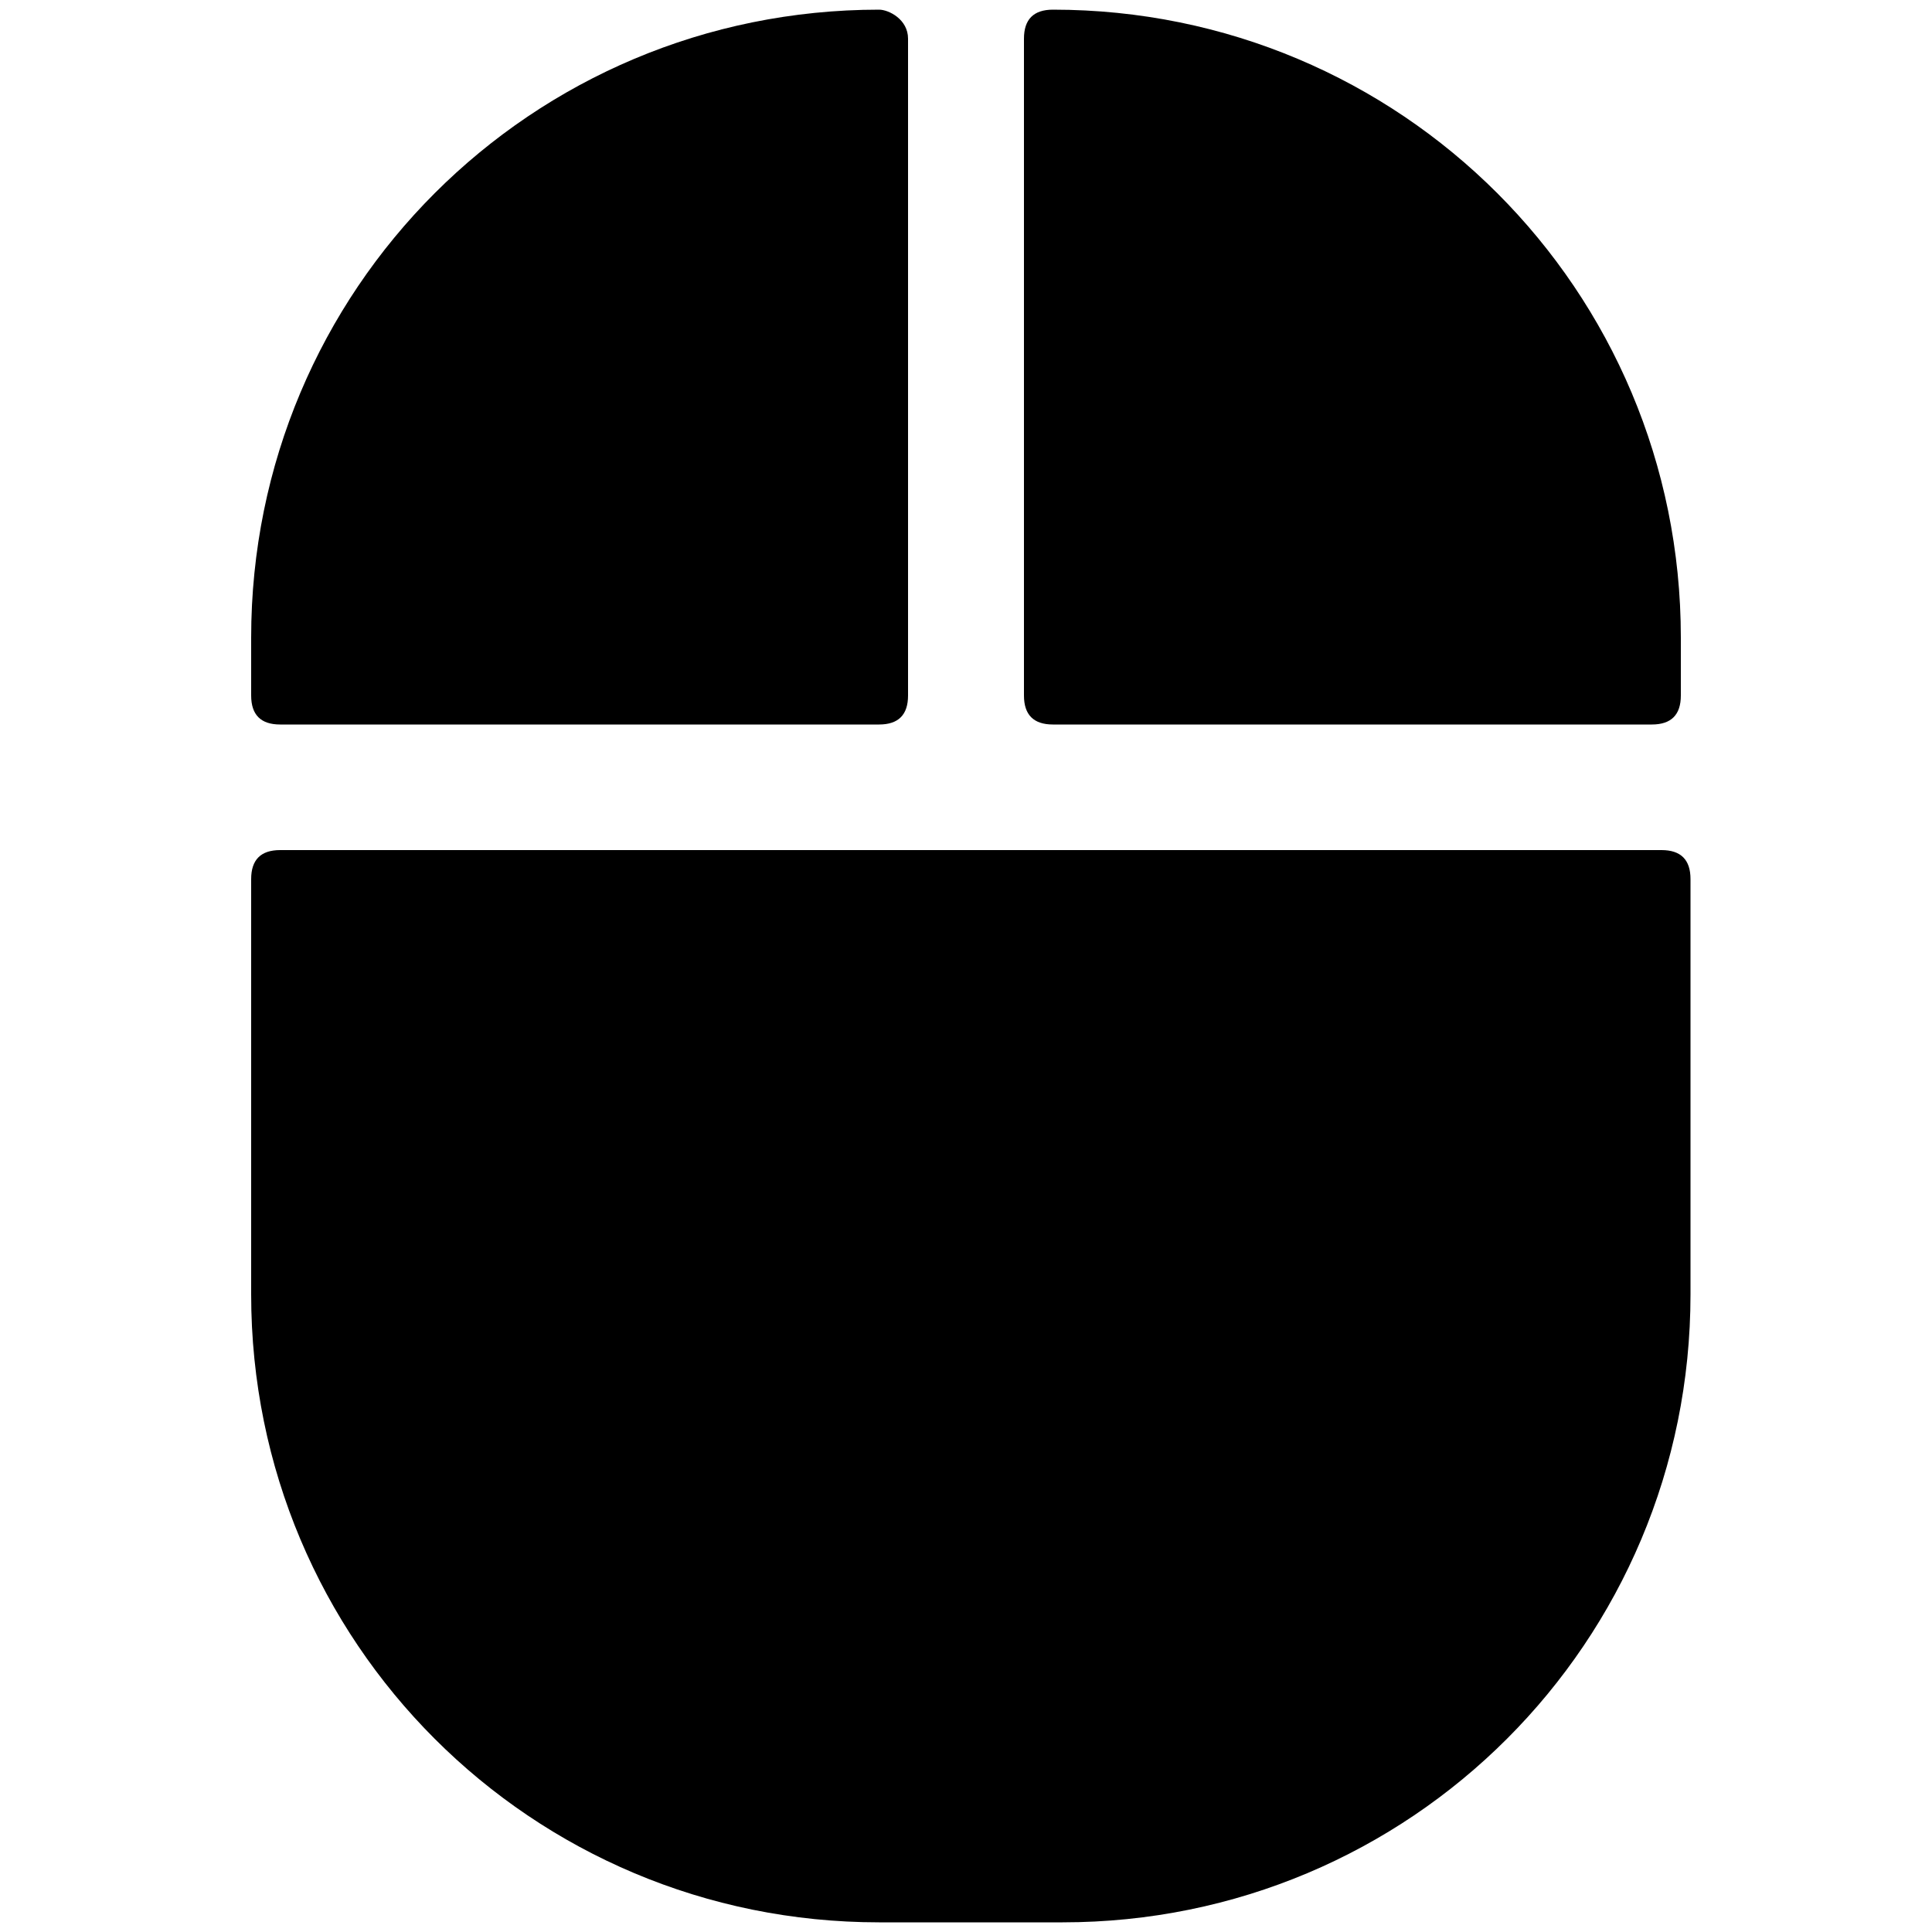
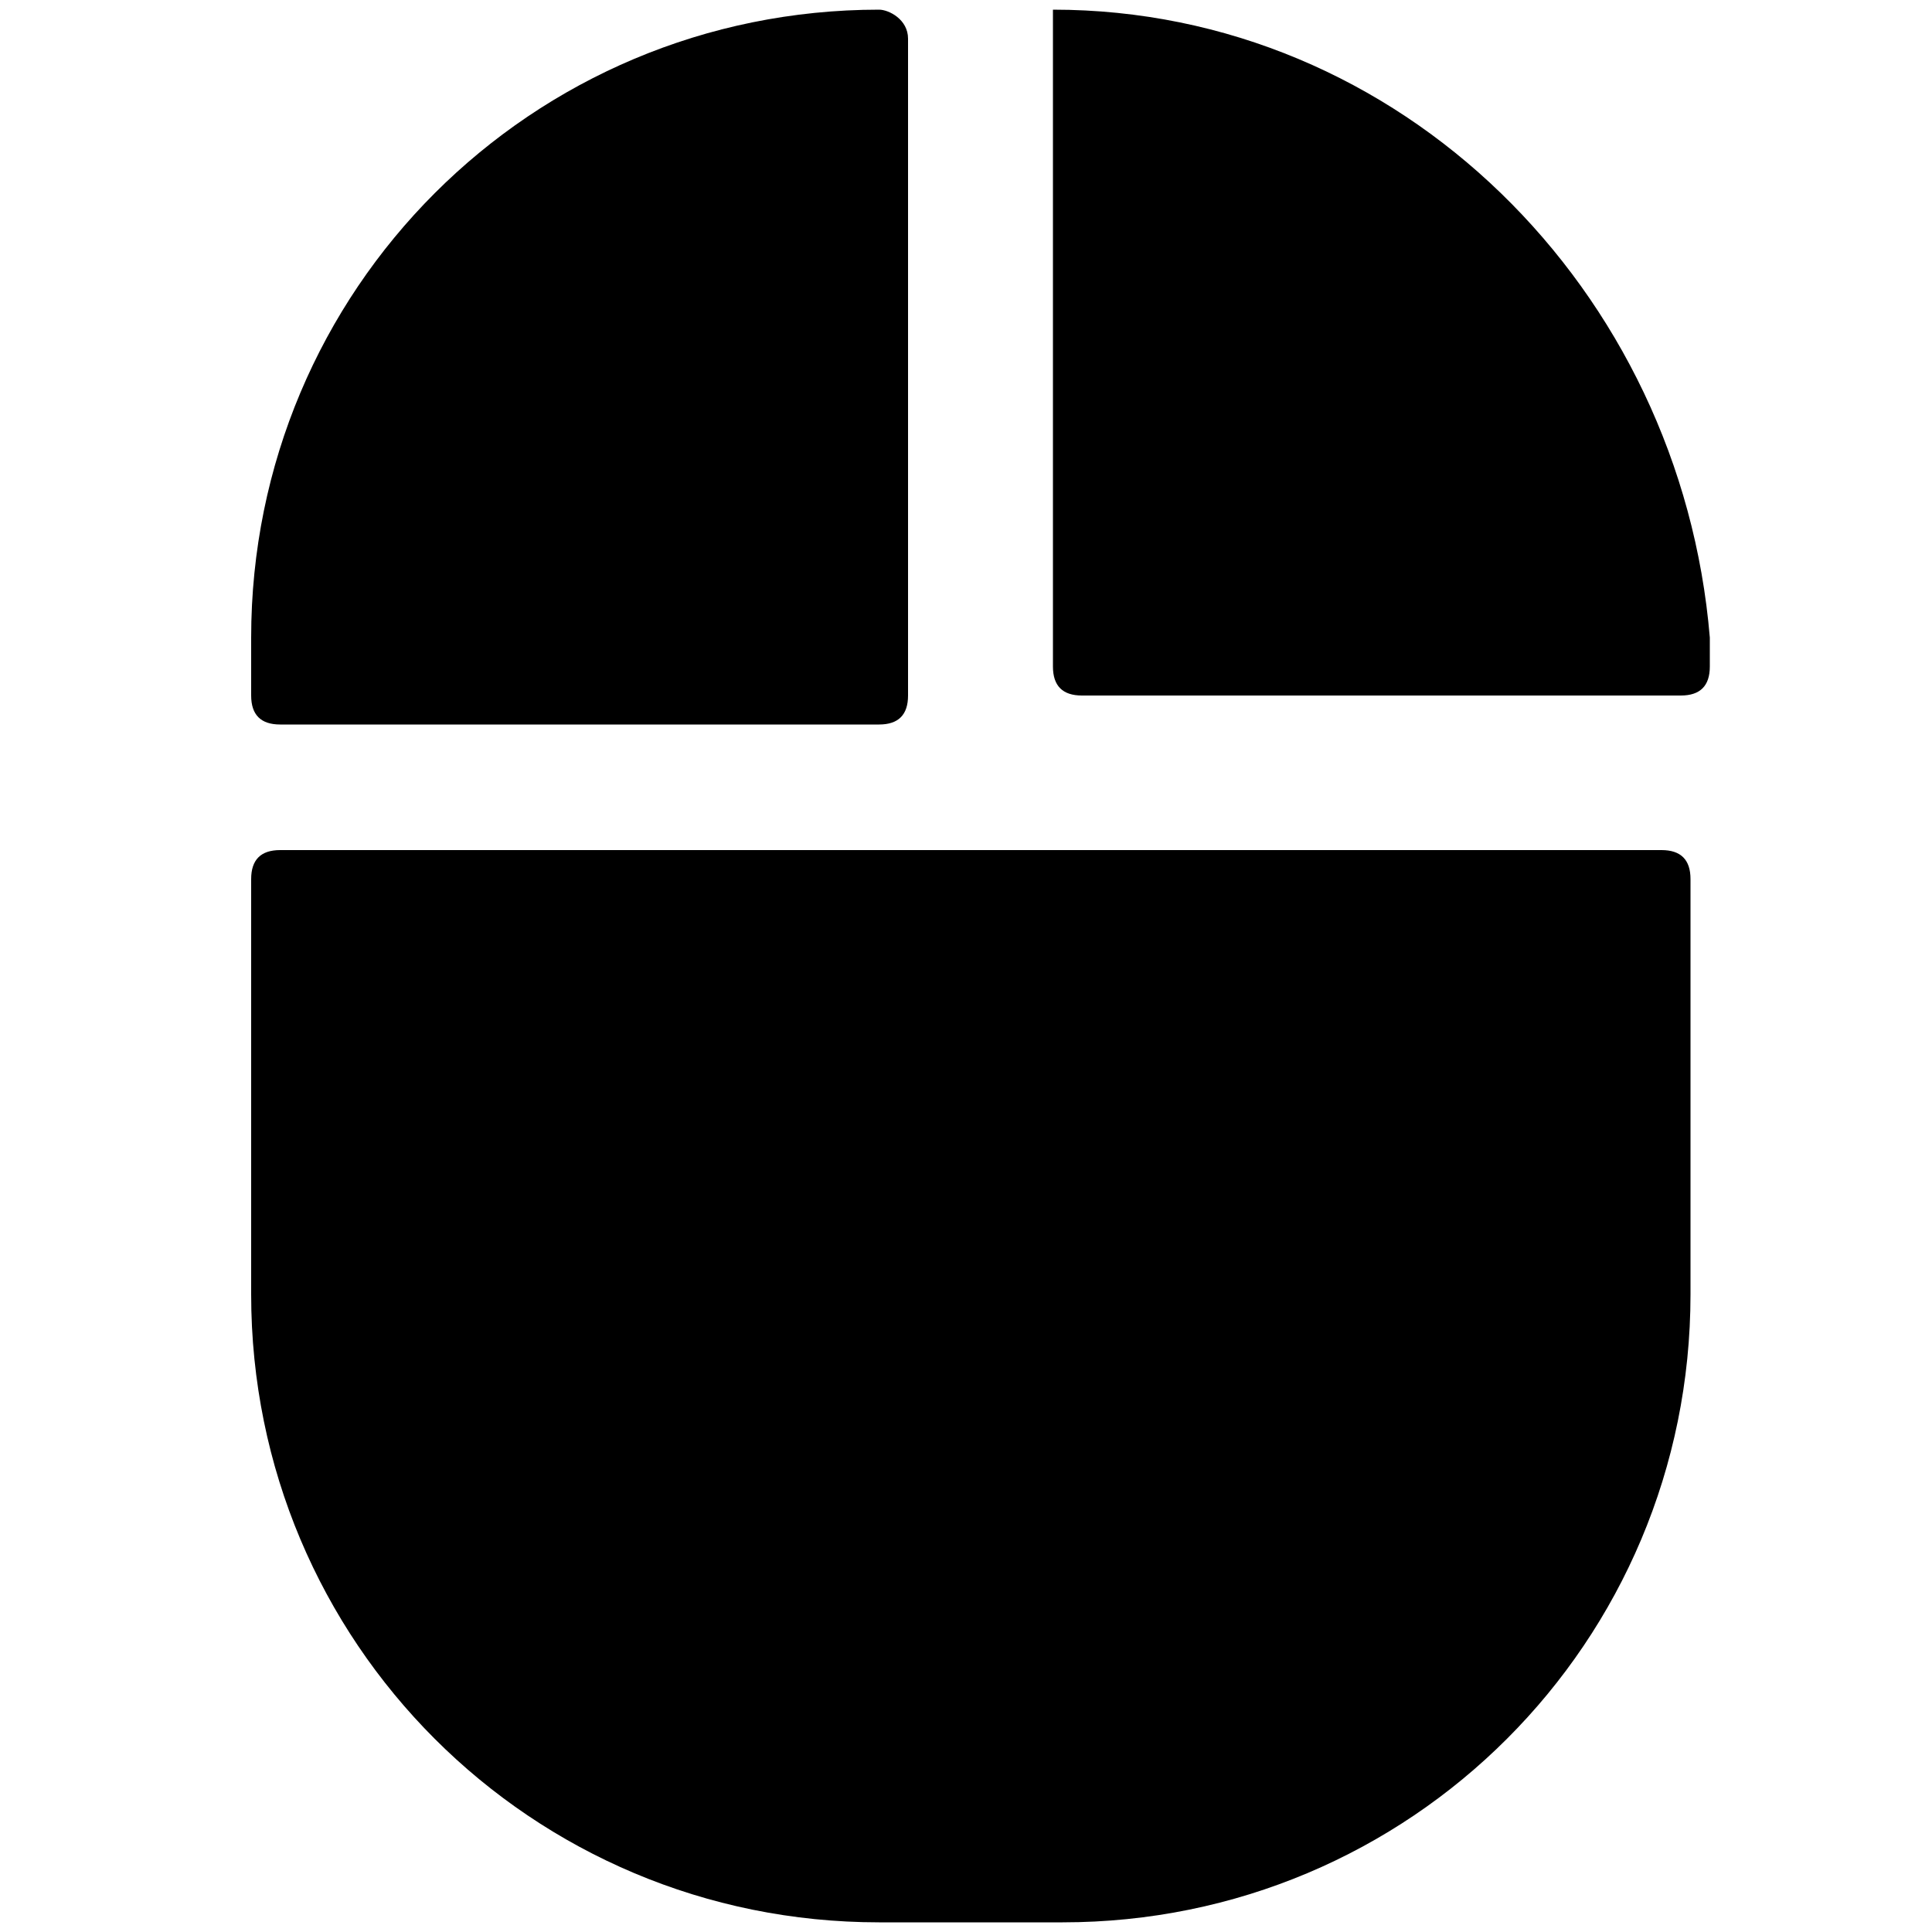
<svg xmlns="http://www.w3.org/2000/svg" version="1.1" id="Layer_1" x="0px" y="0px" viewBox="0 0 20 20" style="enable-background:new 0 0 20 20;" xml:space="preserve">
-   <path d="M2.6,13.4c0,3.6,2.9,6.5,6.5,6.5h1.9c3.6,0,6.5-2.9,6.5-6.5V9.1c0-0.2-0.1-0.3-0.3-0.3H2.9c-0.2,0-0.3,0.1-0.3,0.3V13.4z   M9.1,0.1L9.1,0.1C5.5,0.1,2.6,3,2.6,6.6v0.6c0,0.2,0.1,0.3,0.3,0.3h6.2c0.2,0,0.3-0.1,0.3-0.3V0.4C9.4,0.2,9.2,0.1,9.1,0.1z   M10.9,0.1L10.9,0.1c-0.2,0-0.3,0.1-0.3,0.3v6.8c0,0.2,0.1,0.3,0.3,0.3h6.2c0.2,0,0.3-0.1,0.3-0.3V6.6C17.4,3,14.5,0.1,10.9,0.1z" />
+   <path d="M2.6,13.4c0,3.6,2.9,6.5,6.5,6.5h1.9c3.6,0,6.5-2.9,6.5-6.5V9.1c0-0.2-0.1-0.3-0.3-0.3H2.9c-0.2,0-0.3,0.1-0.3,0.3V13.4z   M9.1,0.1L9.1,0.1C5.5,0.1,2.6,3,2.6,6.6v0.6c0,0.2,0.1,0.3,0.3,0.3h6.2c0.2,0,0.3-0.1,0.3-0.3V0.4C9.4,0.2,9.2,0.1,9.1,0.1z   M10.9,0.1L10.9,0.1v6.8c0,0.2,0.1,0.3,0.3,0.3h6.2c0.2,0,0.3-0.1,0.3-0.3V6.6C17.4,3,14.5,0.1,10.9,0.1z" />
</svg>